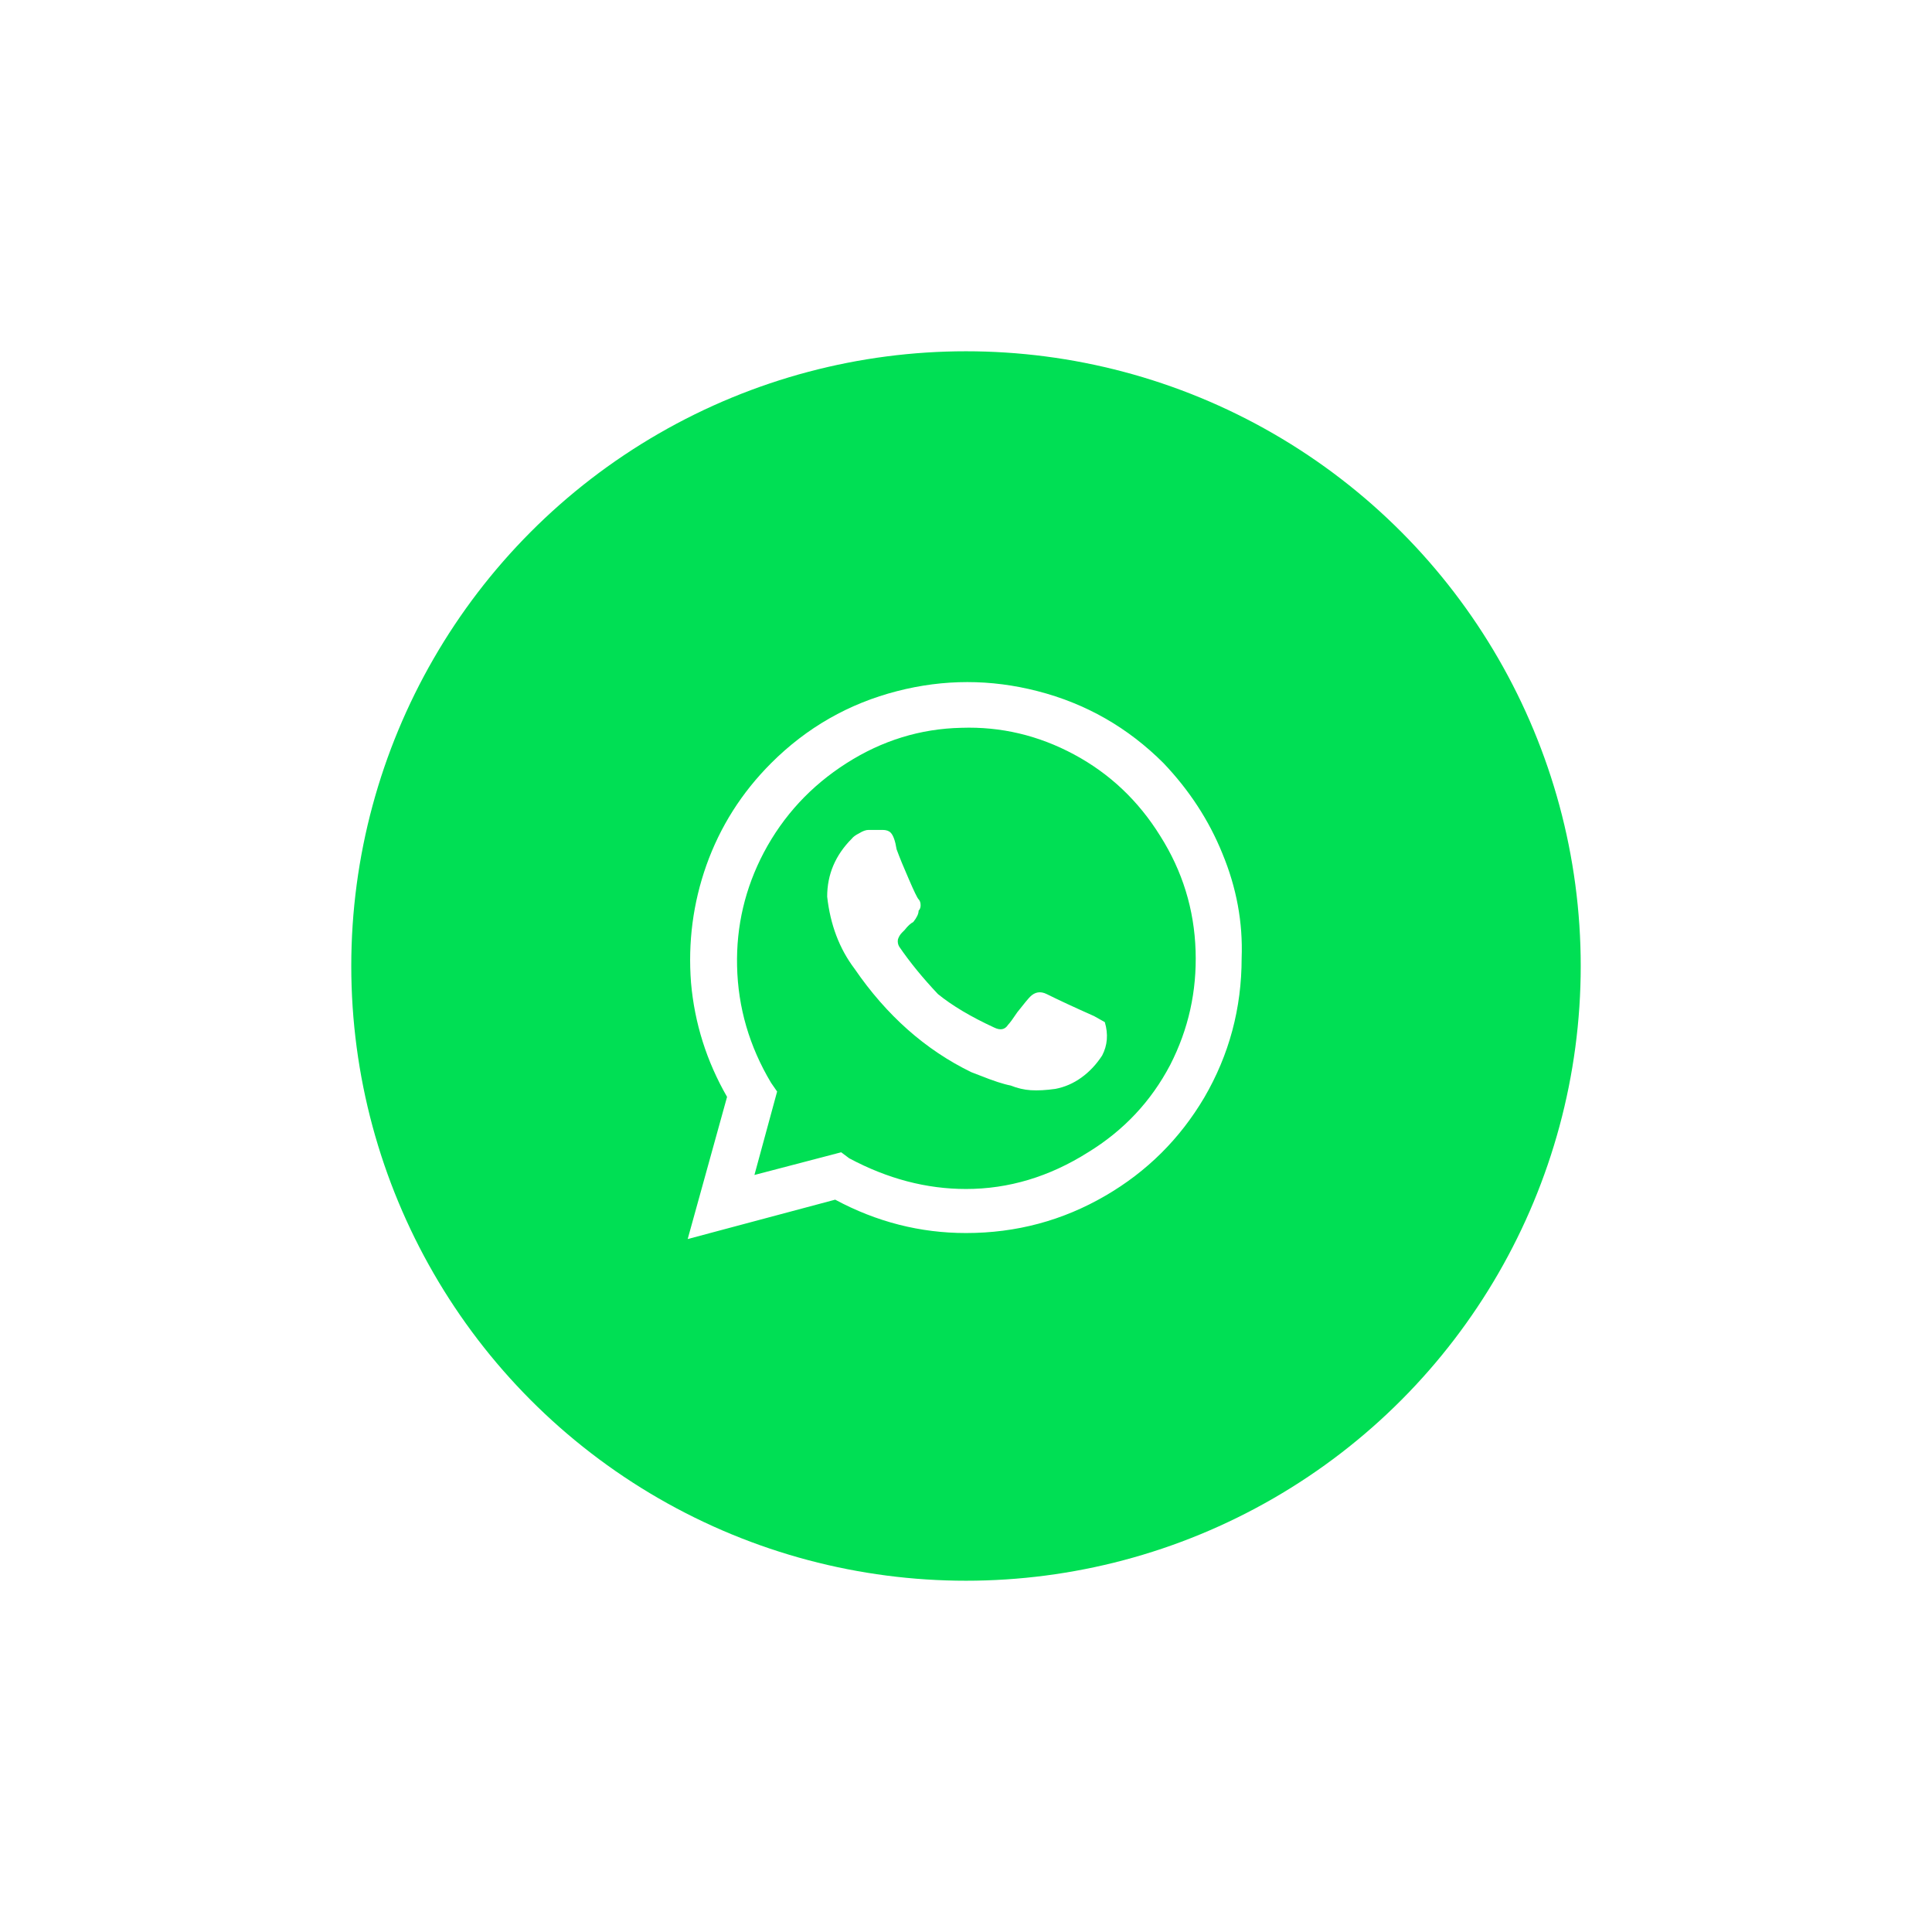
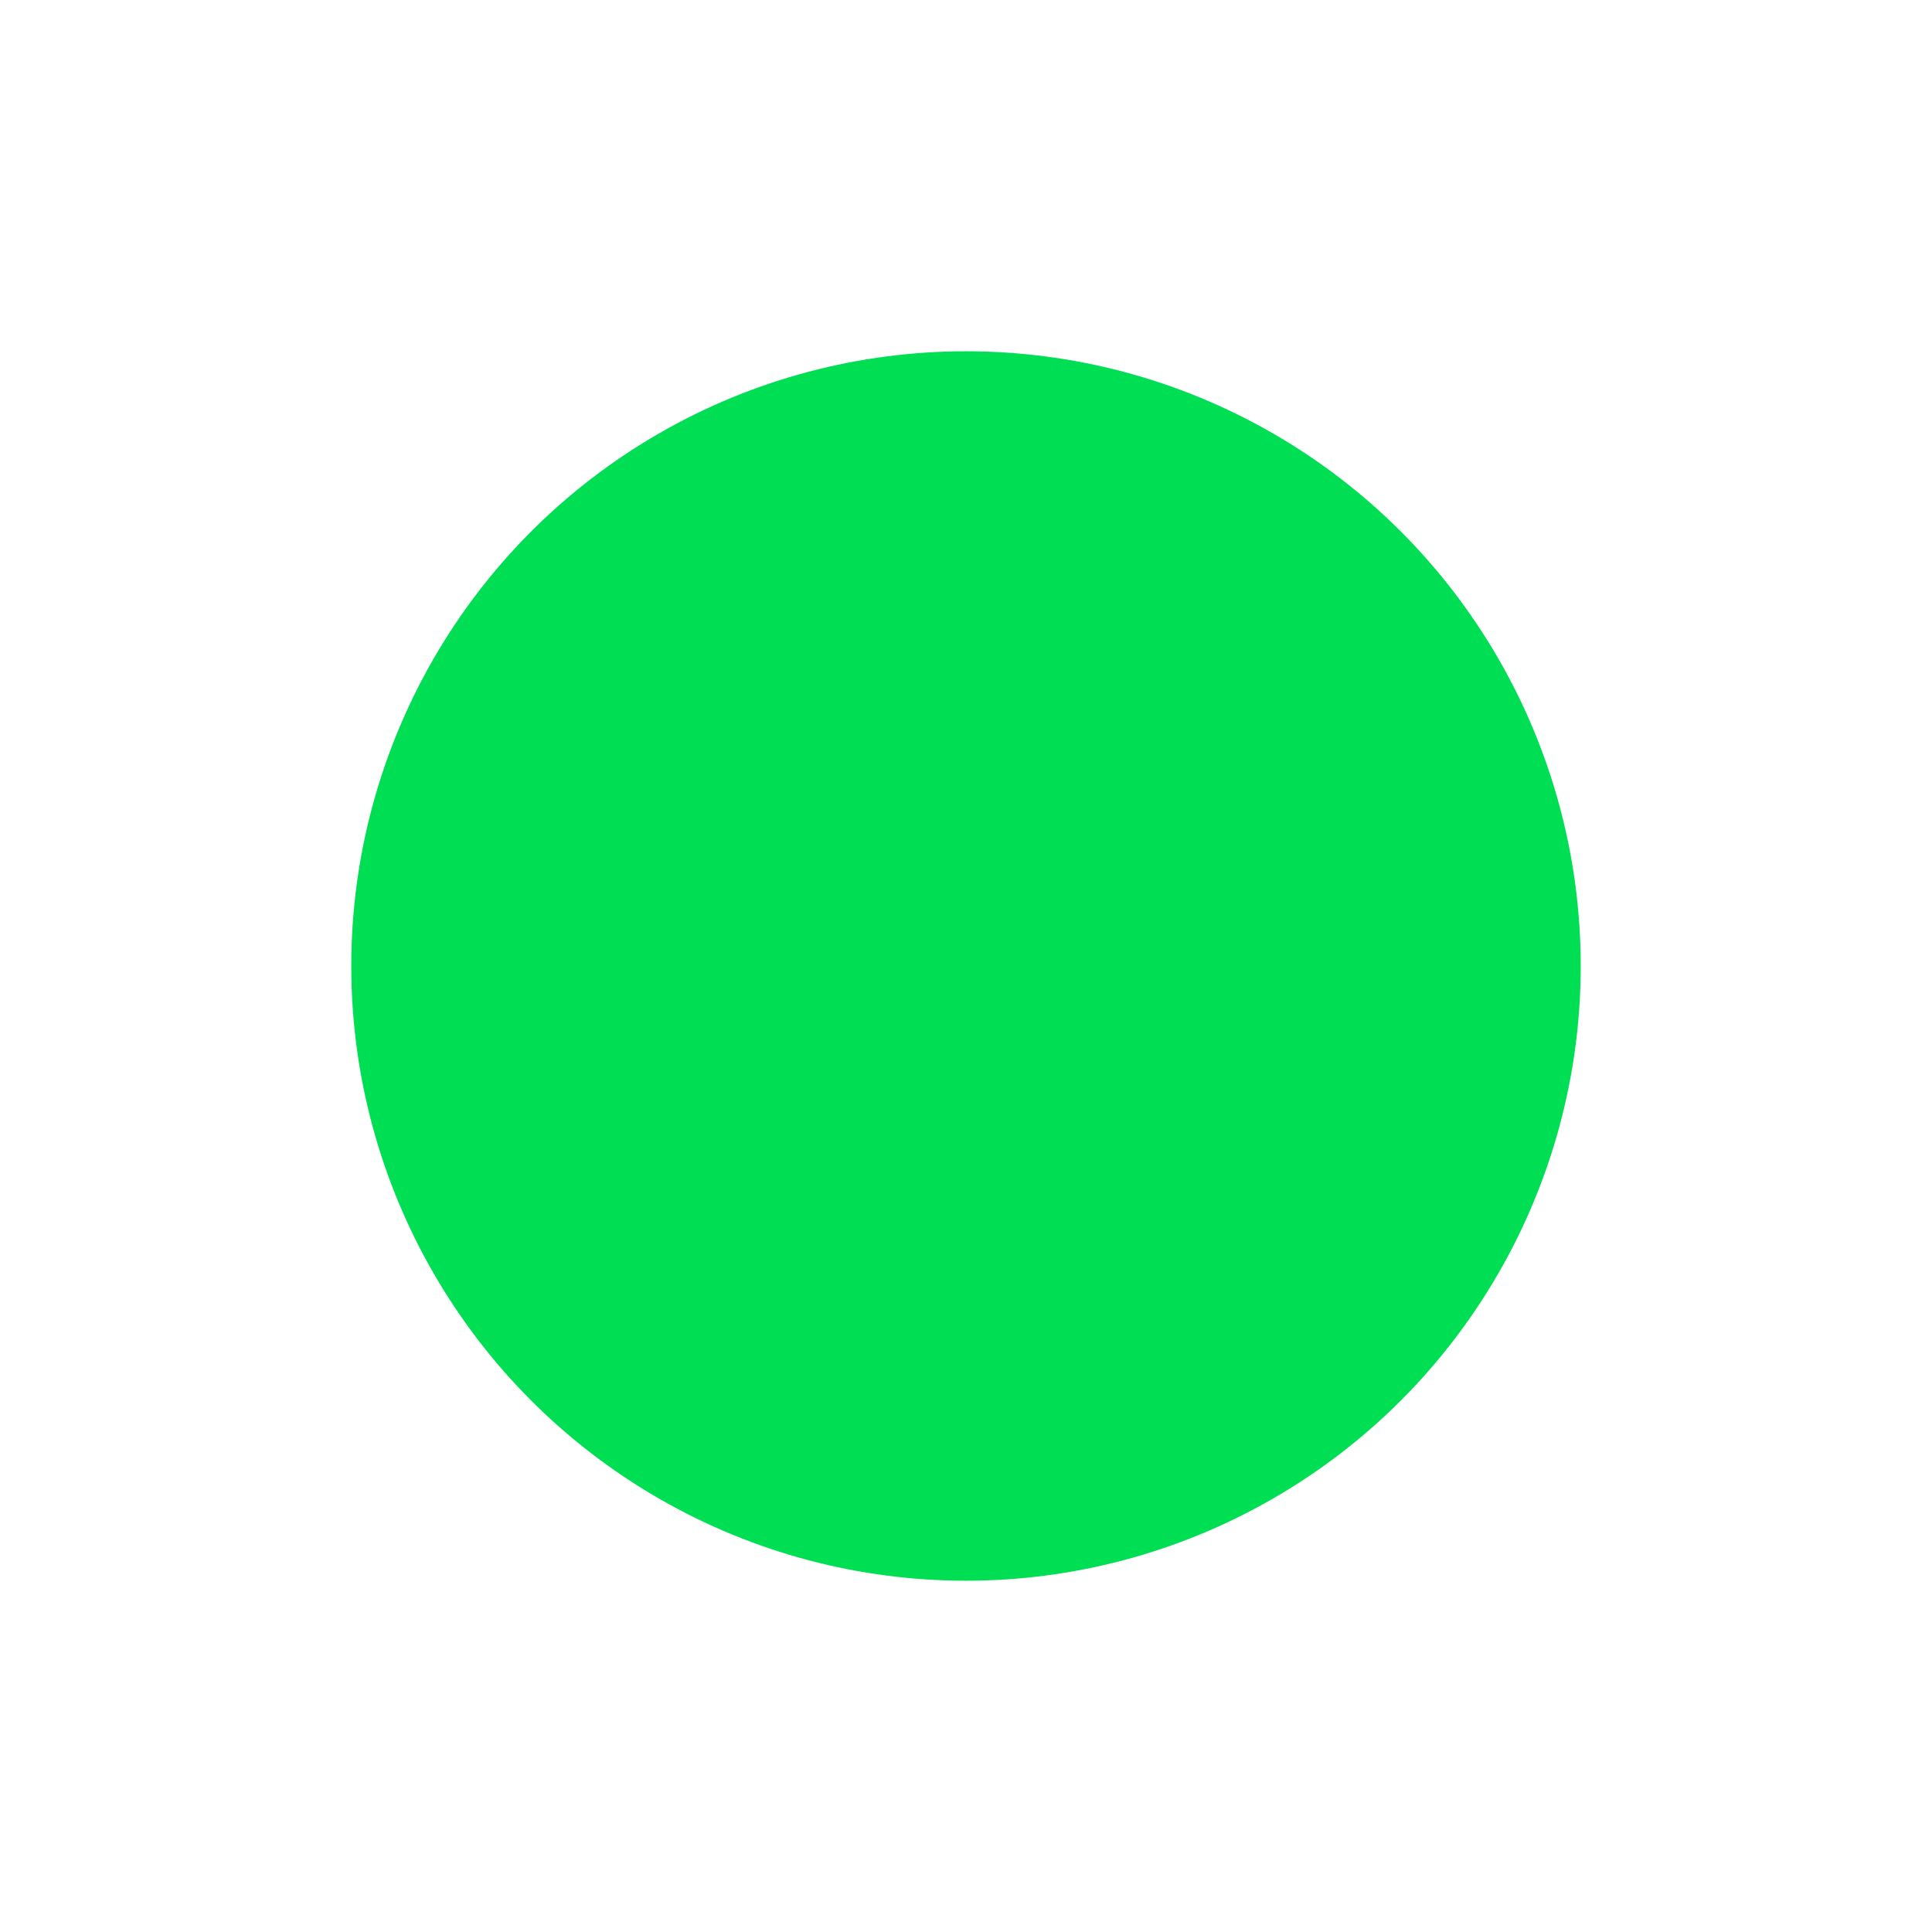
<svg xmlns="http://www.w3.org/2000/svg" width="110" height="110" viewBox="0 0 110 110" fill="none">
  <g filter="url(#filter0_d_6139_162)">
    <circle cx="55" cy="55" r="35" fill="#00DF54" />
  </g>
-   <path d="M62.296 57.854C61.156 57.347 60.257 56.929 59.598 56.6C59.243 56.423 58.926 56.473 58.648 56.752C58.547 56.853 58.306 57.145 57.926 57.626C57.672 58.006 57.495 58.247 57.394 58.348C57.217 58.627 56.95 58.677 56.596 58.5C55.279 57.892 54.215 57.259 53.404 56.6C52.542 55.688 51.808 54.789 51.2 53.902C51.124 53.775 51.099 53.636 51.124 53.484C51.175 53.332 51.251 53.205 51.352 53.104L51.504 52.952C51.681 52.724 51.846 52.572 51.998 52.496C52.2 52.243 52.302 52.027 52.302 51.85C52.378 51.774 52.416 51.673 52.416 51.546C52.416 51.394 52.378 51.28 52.302 51.204C52.226 51.128 52.036 50.735 51.732 50.026C51.453 49.393 51.225 48.835 51.048 48.354C50.972 47.873 50.858 47.556 50.706 47.404C50.605 47.303 50.453 47.252 50.25 47.252H49.452C49.3 47.252 49.123 47.315 48.92 47.442C48.717 47.543 48.578 47.645 48.502 47.746C47.565 48.683 47.096 49.785 47.096 51.052C47.273 52.648 47.792 54.016 48.654 55.156C50.478 57.816 52.694 59.779 55.304 61.046L55.798 61.236C56.558 61.54 57.141 61.73 57.546 61.806C57.926 61.958 58.306 62.047 58.686 62.072C59.091 62.097 59.56 62.072 60.092 61.996C60.624 61.895 61.118 61.679 61.574 61.35C62.03 61.021 62.422 60.603 62.752 60.096C63.056 59.513 63.106 58.88 62.904 58.196L62.296 57.854ZM66.248 43.452C64.221 41.425 61.827 40.057 59.066 39.348C56.406 38.664 53.746 38.664 51.086 39.348C48.325 40.057 45.931 41.425 43.904 43.452C42.232 45.124 41.003 47.062 40.218 49.266C39.458 51.419 39.166 53.649 39.344 55.954C39.547 58.259 40.23 60.425 41.396 62.452L39.154 70.546L47.552 68.304C49.908 69.571 52.391 70.204 55 70.204C57.862 70.204 60.51 69.495 62.942 68.076C65.298 66.708 67.172 64.846 68.566 62.49C69.984 60.058 70.694 57.411 70.694 54.548C70.77 52.521 70.403 50.533 69.592 48.582C68.832 46.707 67.717 44.997 66.248 43.452ZM61.954 65.606C59.75 66.999 57.432 67.696 55 67.696C52.745 67.696 50.529 67.113 48.35 65.948L47.894 65.606L42.954 66.898L44.246 62.148L43.904 61.654C42.663 59.577 42.017 57.36 41.966 55.004C41.915 52.724 42.422 50.571 43.486 48.544C44.6 46.441 46.171 44.744 48.198 43.452C50.224 42.16 52.403 41.489 54.734 41.438C56.989 41.362 59.129 41.869 61.156 42.958C63.182 44.047 64.817 45.593 66.058 47.594C67.325 49.595 67.996 51.774 68.072 54.13C68.148 56.435 67.666 58.601 66.628 60.628C65.538 62.705 63.98 64.365 61.954 65.606Z" fill="white" />
  <defs>
    <filter id="filter0_d_6139_162" x="0" y="0" width="110" height="110" filterUnits="userSpaceOnUse" color-interpolation-filters="sRGB">
      <feFlood flood-opacity="0" result="BackgroundImageFix" />
      <feColorMatrix in="SourceAlpha" type="matrix" values="0 0 0 0 0 0 0 0 0 0 0 0 0 0 0 0 0 0 127 0" result="hardAlpha" />
      <feOffset />
      <feGaussianBlur stdDeviation="10" />
      <feColorMatrix type="matrix" values="0 0 0 0 0 0 0 0 0 0.875 0 0 0 0 0.329 0 0 0 0.5 0" />
      <feBlend mode="normal" in2="BackgroundImageFix" result="effect1_dropShadow_6139_162" />
      <feBlend mode="normal" in="SourceGraphic" in2="effect1_dropShadow_6139_162" result="shape" />
    </filter>
  </defs>
</svg>